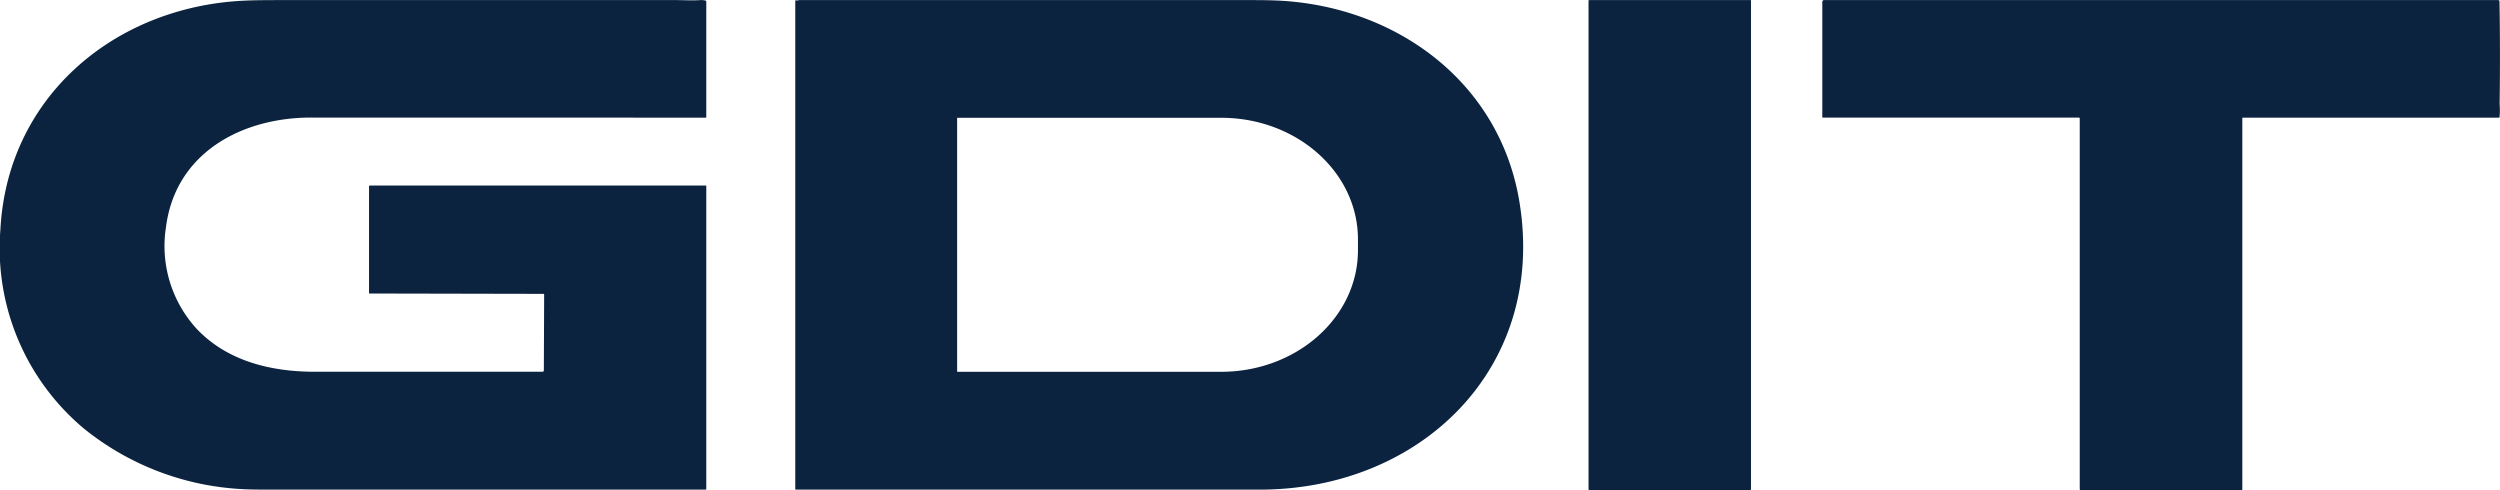
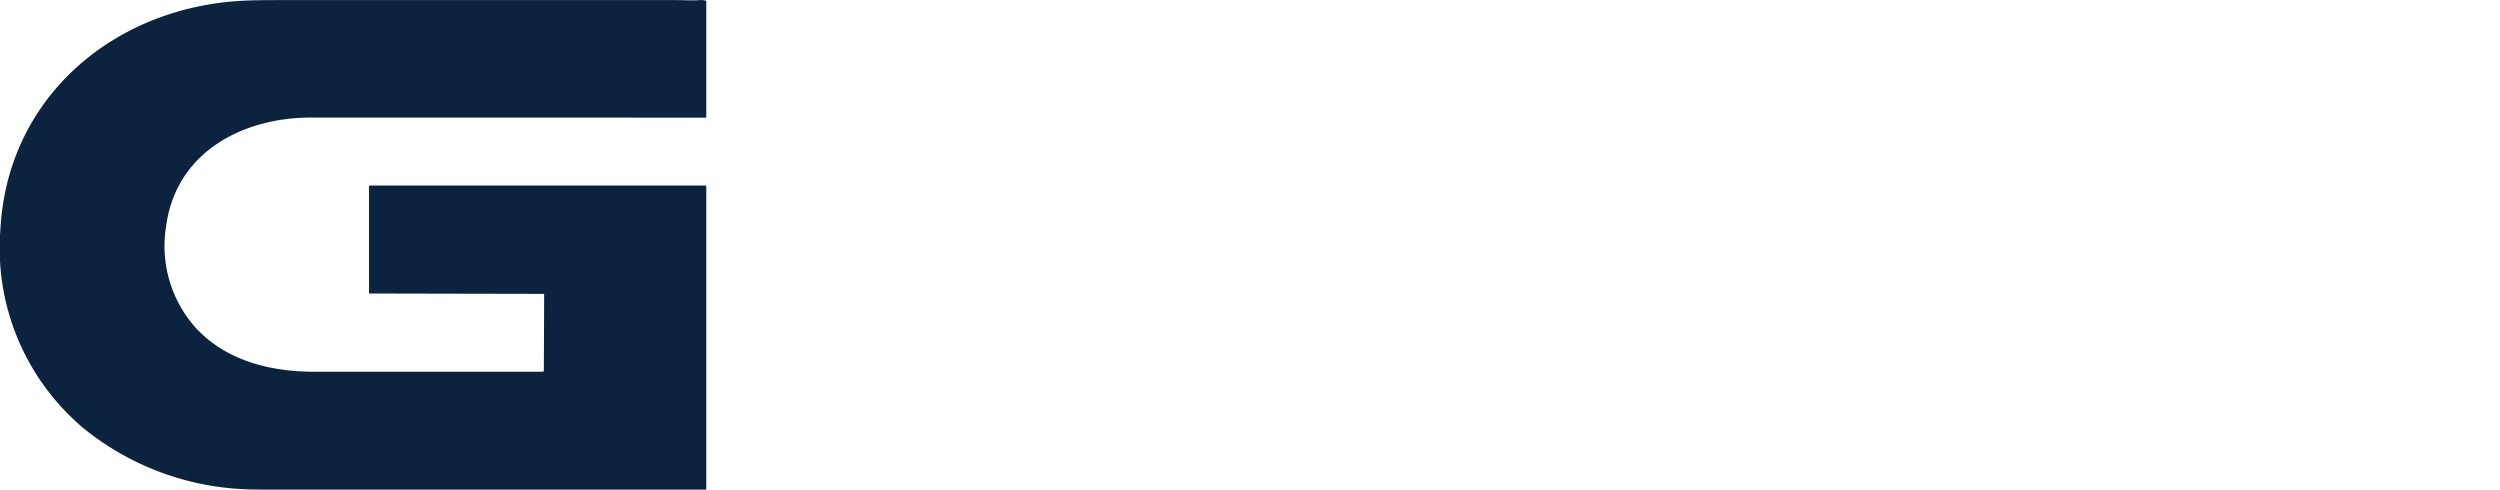
<svg xmlns="http://www.w3.org/2000/svg" width="183.068" height="35.879" viewBox="0 0 183.068 35.879">
  <g id="Group_3121" data-name="Group 3121" transform="translate(-22071.49 -4490)">
    <path id="Path_2334" data-name="Path 2334" d="M39.794,21.519,27.06,21.493a.032.032,0,0,1-.037-.036l0-7.772a.084.084,0,0,1,.1-.1h24.56a.036.036,0,0,1,.036.037V35.811a.038.038,0,0,1-.042.043q-16,0-32.009,0-1.308,0-1.924-.037A20.085,20.085,0,0,1,6.176,31.409,17.214,17.214,0,0,1,.031,16.786C.539,7.266,8.092.77,17.281.084c1.005-.075,2.186-.077,3.27-.077q14.507,0,29.015,0c.422,0,1.129.041,1.72,0a1.2,1.2,0,0,1,.388.04A.055.055,0,0,1,51.719.1V8.566a.044.044,0,0,1-.05.049l-28.9-.006c-5.046,0-9.921,2.567-10.615,8.028a8.964,8.964,0,0,0,2.262,7.457c2.259,2.374,5.463,3.126,8.624,3.128q8.3,0,16.675,0a.1.1,0,0,0,.109-.108l.023-5.54a.055.055,0,0,0-.054-.055" transform="translate(22071.49 4490)" fill="#0b233f" />
-     <path id="Path_2335" data-name="Path 2335" d="M338.061.062c8.649.4,16.259,5.929,17.712,14.724,2.014,12.189-7.228,21.087-19.008,21.09q-16.987,0-33.968,0a.049.049,0,0,1-.049-.049V.1a.059.059,0,0,1,.085-.054c.069.034.15-.017.216-.017h33.217c.535,0,1.2.007,1.795.034m-23.46,8.6v18.56a.024.024,0,0,0,.024.024h19.309c5.533,0,10.018-3.986,10.018-8.9v-.8c0-4.917-4.485-8.9-10.018-8.9H314.625a.024.024,0,0,0-.024.024" transform="translate(21826.977 4489.978)" fill="#0b233f" />
-     <path id="Path_2336" data-name="Path 2336" d="M604.748,35.856V.074a.045.045,0,0,1,.045-.045H616.6a.045.045,0,0,1,.045.045V35.856a.045.045,0,0,1-.045.045H604.793a.045.045,0,0,1-.045-.045" transform="translate(21583.066 4489.978)" fill="#0b233f" />
-     <path id="Path_2337" data-name="Path 2337" d="M724.5,8.68V35.85a.043.043,0,0,1-.048.048H712.643a.048.048,0,0,1-.048-.048V8.692a.06.06,0,0,0-.061-.061H693.792a.043.043,0,0,1-.049-.048l0-8.428a.13.13,0,0,1,.131-.13l49.348,0a.1.1,0,0,1,.111.11q.062,3.715.009,7.506a5.632,5.632,0,0,1-.007.959.039.039,0,0,1-.042.035H724.544a.043.043,0,0,0-.048.048" transform="translate(21511.189 4489.981)" fill="#0b233f" />
  </g>
</svg>